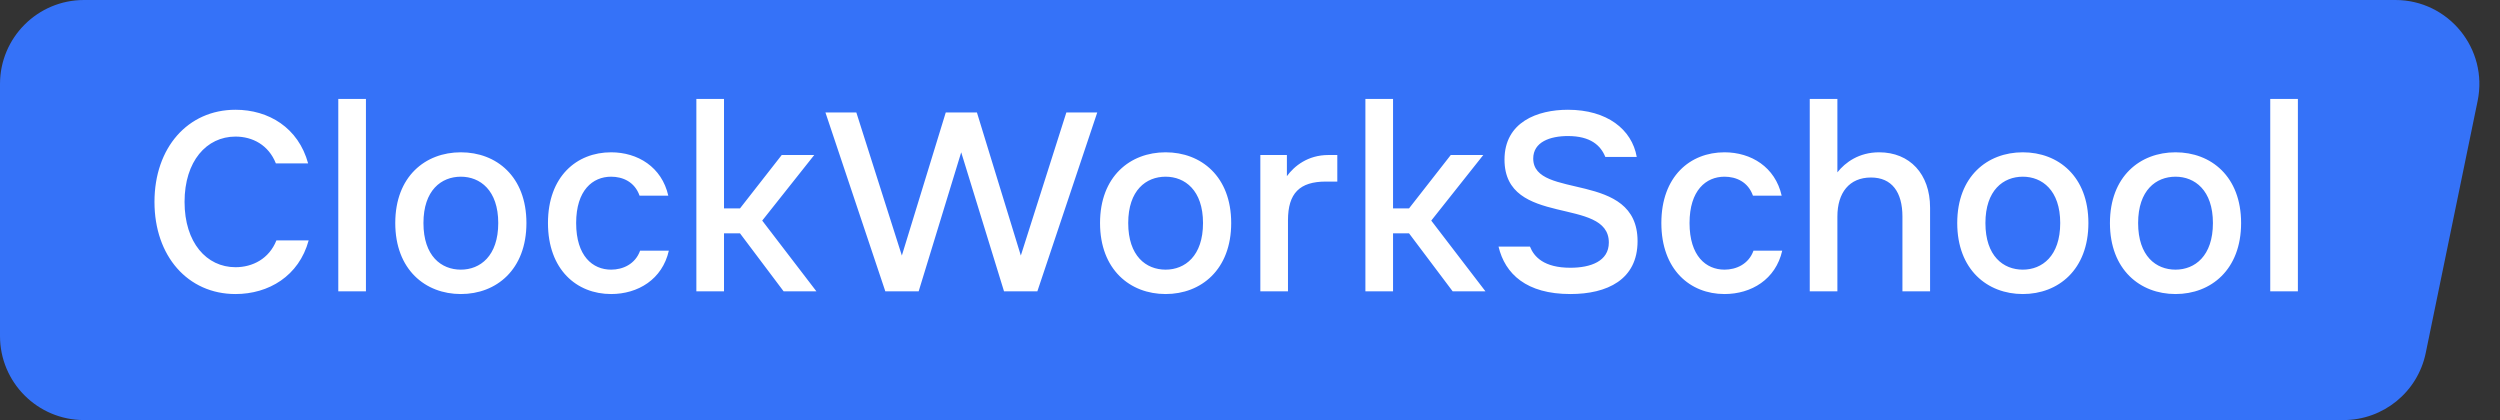
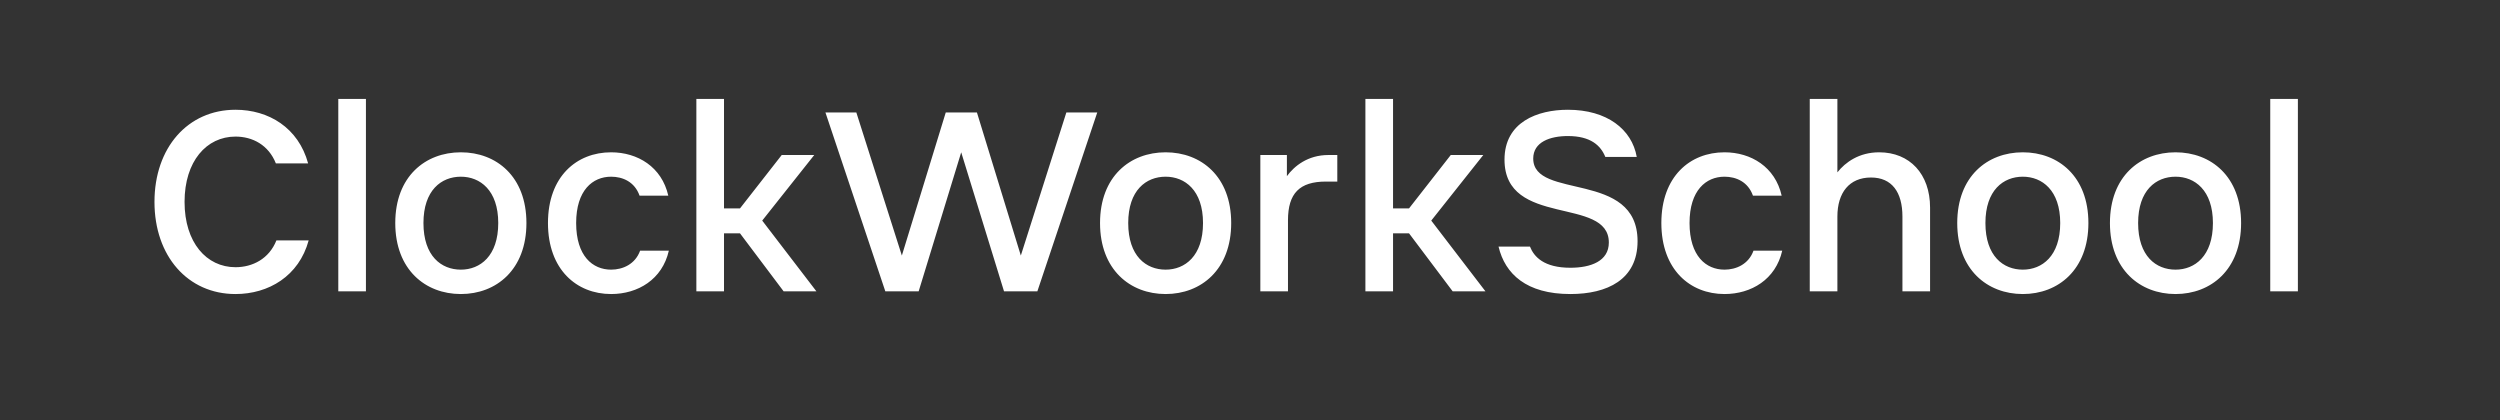
<svg xmlns="http://www.w3.org/2000/svg" width="369" height="62" viewBox="0 0 369 62" fill="none">
  <rect x="0" y="0" width="369" height="62" fill="#333333" stroke="none" />
-   <path d="M0 12.4C0 5.552 5.552 0 12.4 0H353.553C361.406 0 367.282 7.208 365.698 14.901L358.038 52.101C356.852 57.864 351.777 62 345.893 62H12.4C5.552 62 0 56.448 0 49.6V12.4Z" fill="#3572F8" />
  <path d="M45.56 35.48C44.12 40.76 39.64 43.4 34.76 43.4C27.72 43.4 22.8 37.8 22.8 29.8C22.8 21.8 27.72 16.2 34.76 16.2C39.64 16.2 44.04 18.84 45.48 24.12H40.72C39.64 21.4 37.28 20.16 34.76 20.16C30.48 20.16 27.24 23.8 27.24 29.8C27.24 35.8 30.48 39.44 34.76 39.44C37.28 39.44 39.72 38.2 40.8 35.48H45.56ZM49.932 43V14.6H54.012V43H49.932ZM68.021 43.4C62.781 43.4 58.341 39.8 58.341 32.92C58.341 26.04 62.781 22.48 68.021 22.48C73.261 22.48 77.701 26.04 77.701 32.92C77.701 39.8 73.261 43.4 68.021 43.4ZM62.501 32.92C62.501 37.8 65.141 39.8 68.021 39.8C70.861 39.8 73.541 37.8 73.541 32.92C73.541 28.08 70.861 26.08 68.021 26.08C65.141 26.08 62.501 28.08 62.501 32.92ZM98.72 37C97.76 41.24 94.16 43.4 90.2 43.4C85.12 43.4 80.88 39.8 80.88 32.92C80.88 26.04 85.12 22.48 90.2 22.48C94.12 22.48 97.68 24.64 98.64 28.88H94.4C93.68 26.84 91.92 26.08 90.2 26.08C87.48 26.08 85.04 28.08 85.04 32.92C85.04 37.8 87.48 39.8 90.2 39.8C91.92 39.8 93.76 39 94.48 37H98.72ZM102.783 43V14.6H106.863V30.76H109.223L115.383 22.88H120.183L112.503 32.56L120.503 43H115.663L109.223 34.44H106.863V43H102.783ZM121.834 16.6H126.394L133.114 37.72L139.594 16.6H144.194L150.674 37.72L157.394 16.6H161.954L153.114 43H148.194L141.874 22.48L135.594 43H130.674L121.834 16.6ZM172.045 43.4C166.805 43.4 162.365 39.8 162.365 32.92C162.365 26.04 166.805 22.48 172.045 22.48C177.285 22.48 181.725 26.04 181.725 32.92C181.725 39.8 177.285 43.4 172.045 43.4ZM166.525 32.92C166.525 37.8 169.165 39.8 172.045 39.8C174.885 39.8 177.565 37.8 177.565 32.92C177.565 28.08 174.885 26.08 172.045 26.08C169.165 26.08 166.525 28.08 166.525 32.92ZM186.026 43V22.88H189.946V26C191.026 24.52 193.026 22.88 196.066 22.88H197.386V26.8H195.706C191.826 26.8 190.106 28.52 190.106 32.52V43H186.026ZM201.533 43V14.6H205.613V30.76H207.973L214.133 22.88H218.933L211.253 32.56L219.253 43H214.413L207.973 34.44H205.613V43H201.533ZM231.784 43.4C225.304 43.4 222.144 40.44 221.184 36.4H225.824C226.424 37.92 227.904 39.52 231.784 39.52C234.784 39.52 237.464 38.56 237.464 35.8C237.464 28.92 222.064 33.64 222.064 23.56C222.064 18 226.944 16.2 231.424 16.2C237.184 16.2 240.864 19.08 241.584 23.16H236.944C236.264 21.48 234.784 20.08 231.424 20.08C228.784 20.08 226.304 20.96 226.304 23.4C226.304 29.56 241.704 25.08 241.704 35.6C241.704 41.28 237.224 43.4 231.784 43.4ZM263.056 37C262.096 41.24 258.496 43.4 254.536 43.4C249.456 43.4 245.216 39.8 245.216 32.92C245.216 26.04 249.456 22.48 254.536 22.48C258.456 22.48 262.016 24.64 262.976 28.88H258.736C258.016 26.84 256.256 26.08 254.536 26.08C251.816 26.08 249.376 28.08 249.376 32.92C249.376 37.8 251.816 39.8 254.536 39.8C256.256 39.8 258.096 39 258.816 37H263.056ZM267.119 43V14.6H271.199V25.44C272.359 23.96 274.399 22.48 277.359 22.48C281.879 22.48 284.879 25.68 284.879 30.64V43H280.799V31.96C280.799 28.36 279.239 26.2 276.159 26.2C272.959 26.2 271.199 28.44 271.199 31.96V43H267.119ZM298.568 43.4C293.328 43.4 288.888 39.8 288.888 32.92C288.888 26.04 293.328 22.48 298.568 22.48C303.808 22.48 308.248 26.04 308.248 32.92C308.248 39.8 303.808 43.4 298.568 43.4ZM293.048 32.92C293.048 37.8 295.688 39.8 298.568 39.8C301.408 39.8 304.088 37.8 304.088 32.92C304.088 28.08 301.408 26.08 298.568 26.08C295.688 26.08 293.048 28.08 293.048 32.92ZM321.107 43.4C315.867 43.4 311.427 39.8 311.427 32.92C311.427 26.04 315.867 22.48 321.107 22.48C326.347 22.48 330.787 26.04 330.787 32.92C330.787 39.8 326.347 43.4 321.107 43.4ZM315.587 32.92C315.587 37.8 318.227 39.8 321.107 39.8C323.947 39.8 326.627 37.8 326.627 32.92C326.627 28.08 323.947 26.08 321.107 26.08C318.227 26.08 315.587 28.08 315.587 32.92ZM335.088 43V14.6H339.168V43H335.088Z" fill="white" />
</svg>